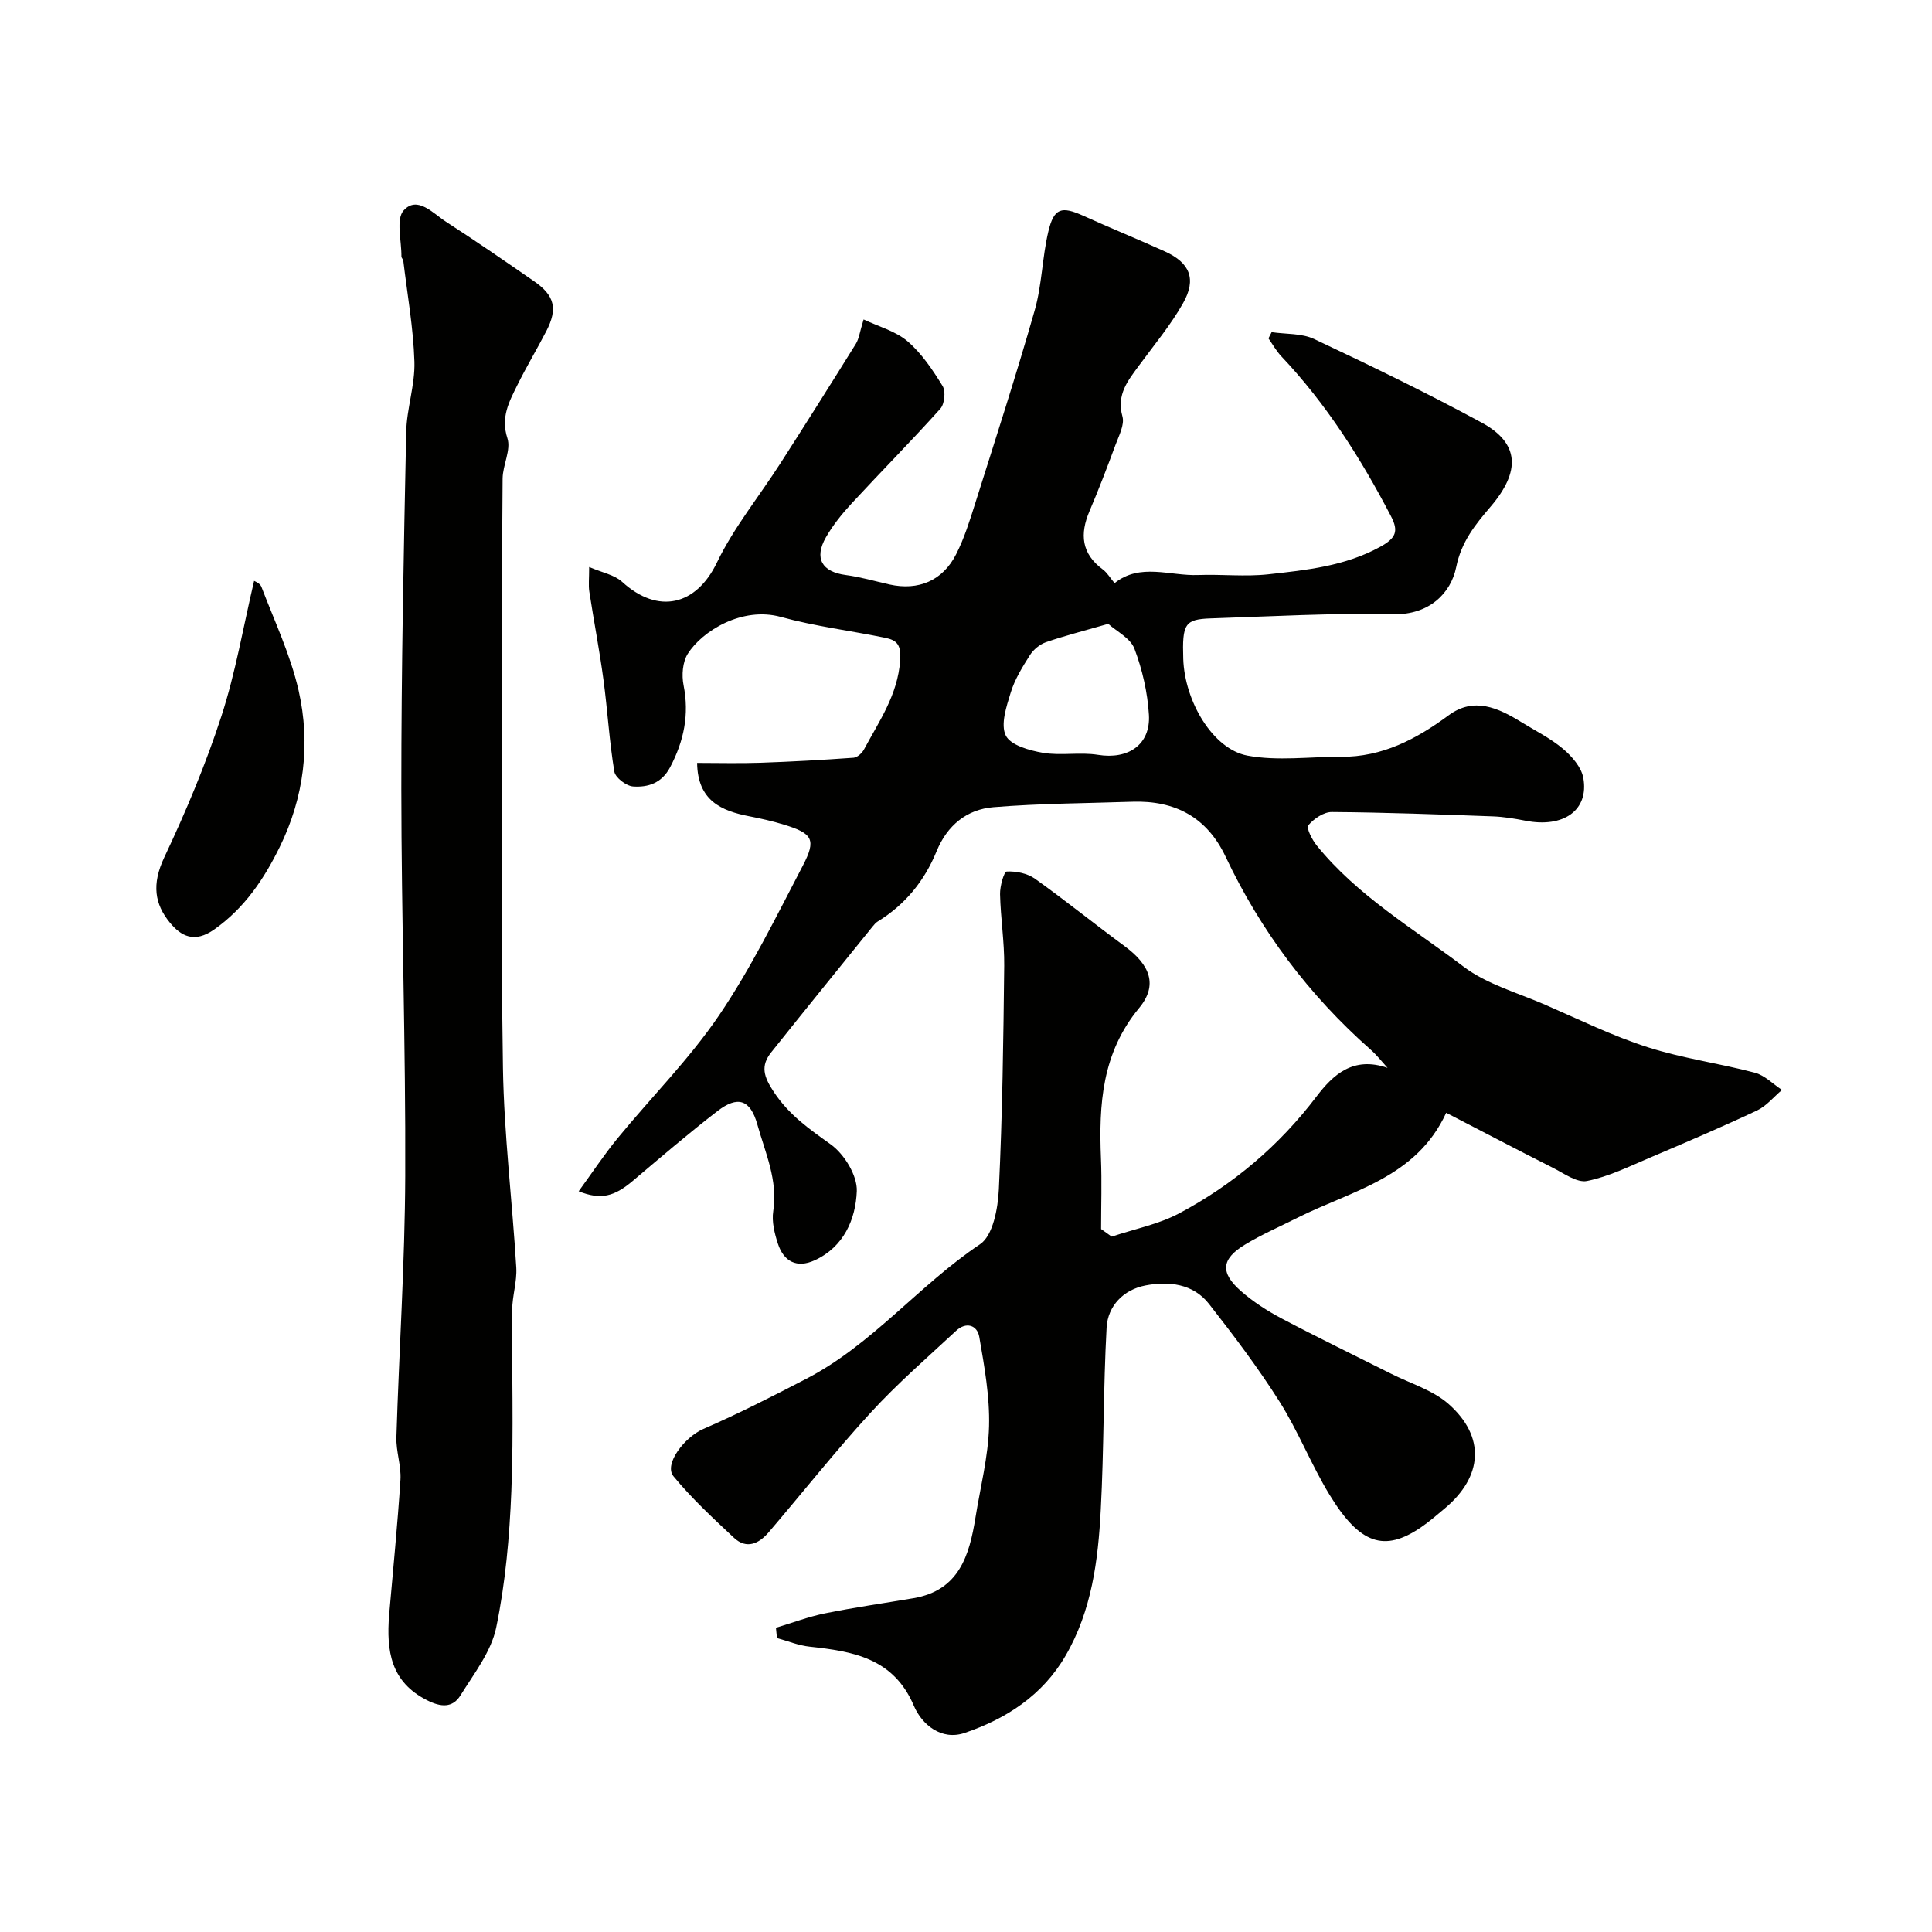
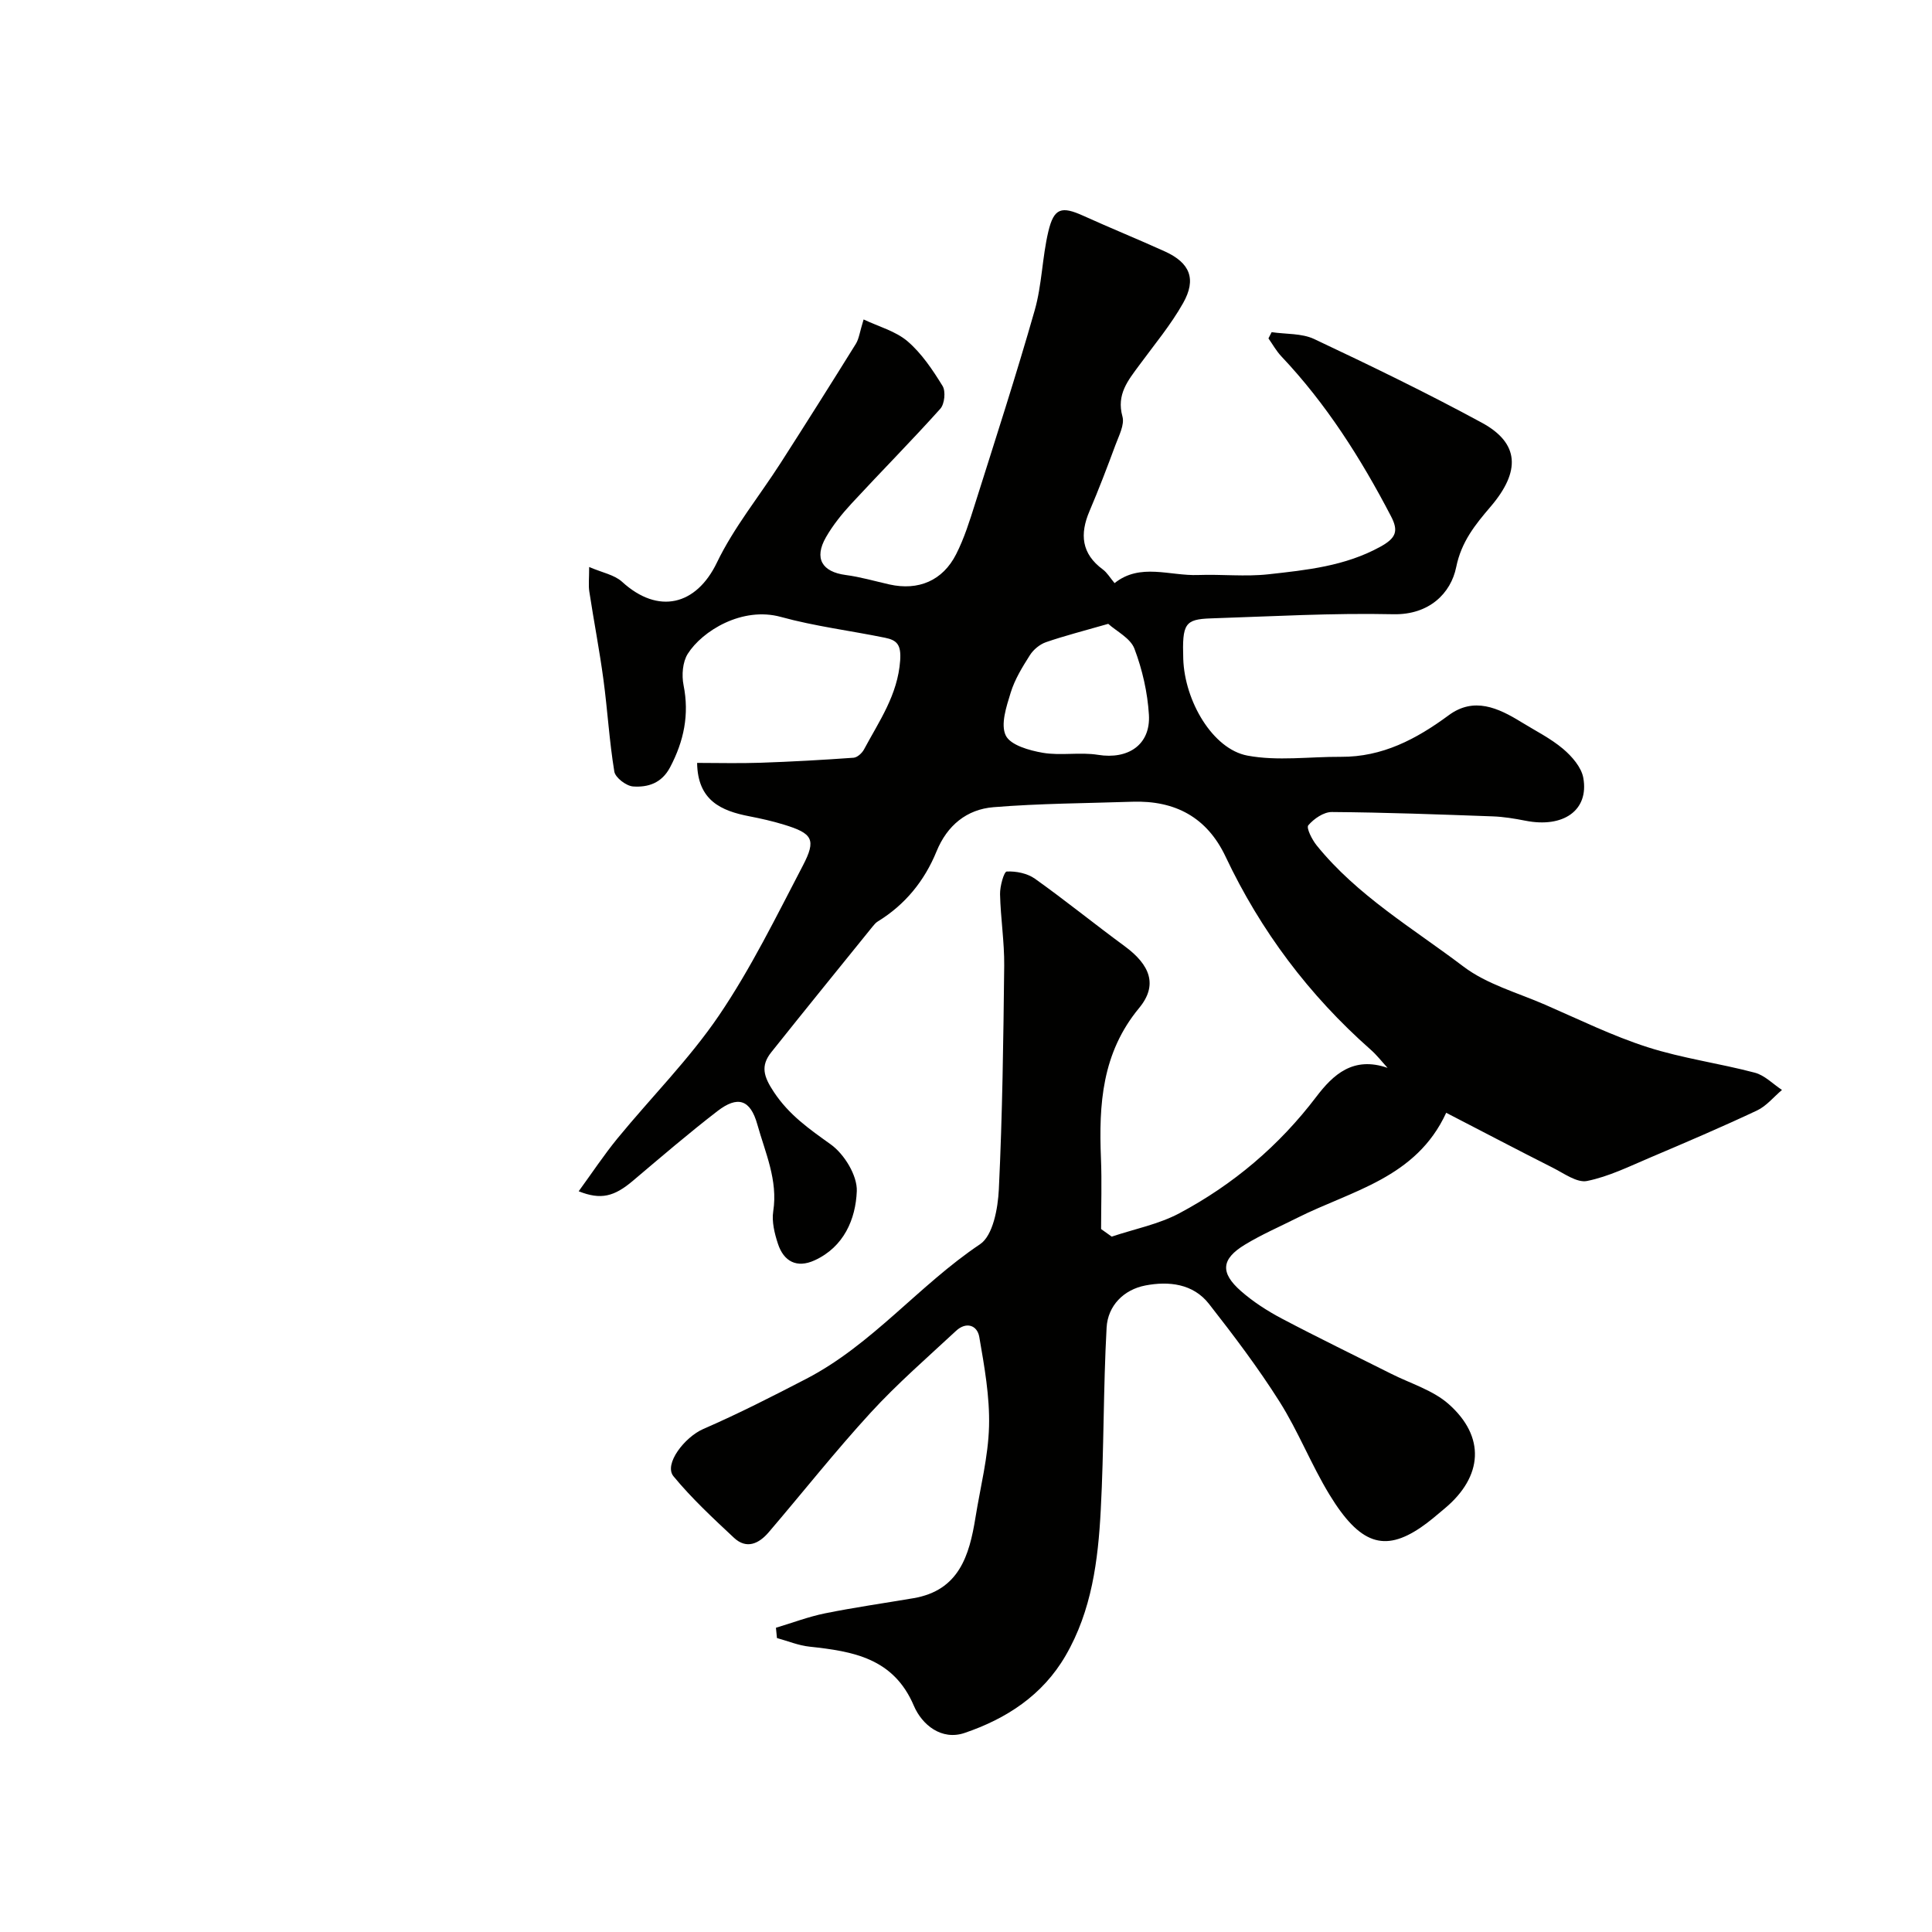
<svg xmlns="http://www.w3.org/2000/svg" enable-background="new 0 0 400 400" viewBox="0 0 400 400">
  <g fill="#010100">
    <path d="m230.17 256.03c4.7-1.58 9.72-2.55 14.03-4.85 11.14-5.94 20.63-13.97 28.33-24.11 3.49-4.59 7.64-8.44 14.75-5.98-1.16-1.27-2.22-2.65-3.51-3.78-12.75-11.26-22.76-24.58-30.03-39.96-3.86-8.17-10.48-11.65-19.3-11.36-9.59.32-19.2.35-28.75 1.13-5.53.45-9.59 3.76-11.79 9.15-2.49 6.09-6.48 11.02-12.15 14.5-.42.25-.76.66-1.07 1.04-7.01 8.67-14.04 17.32-20.99 26.04-2.27 2.84-1.59 5.04.53 8.24 3.16 4.77 7.32 7.65 11.77 10.84 2.8 2 5.53 6.45 5.4 9.69-.23 5.79-2.67 11.55-8.74 14.32-3.66 1.67-6.38.26-7.59-3.44-.7-2.13-1.3-4.57-.97-6.72 1-6.44-1.66-12.13-3.29-17.97-1.45-5.19-4.07-6-8.26-2.77-5.98 4.61-11.71 9.53-17.48 14.41-3.89 3.29-6.63 4.03-11.25 2.19 2.74-3.76 5.22-7.51 8.05-10.97 6.98-8.51 14.86-16.39 21.01-25.45 6.62-9.76 11.86-20.49 17.34-30.98 2.85-5.45 2.03-6.7-3.95-8.52-2.32-.71-4.71-1.25-7.09-1.71-5.87-1.13-10.73-3.27-10.84-11.06 4.26 0 8.69.12 13.11-.03 6.43-.22 12.87-.58 19.29-1.04.77-.06 1.74-.95 2.15-1.71 3.13-5.86 6.98-11.27 7.49-18.42.23-3.28-.67-4.21-3.13-4.71-7.18-1.47-14.51-2.37-21.56-4.31-8.01-2.21-16.29 2.89-19.29 7.64-1.07 1.7-1.28 4.42-.87 6.47 1.22 6.1.08 11.58-2.78 17.01-1.74 3.3-4.57 4.19-7.66 3.98-1.42-.1-3.68-1.82-3.89-3.08-1.04-6.29-1.4-12.69-2.25-19.01-.82-6.11-2-12.17-2.93-18.27-.2-1.29-.03-2.63-.03-5.08 2.71 1.17 5.22 1.61 6.81 3.06 7.49 6.85 15.36 4.9 19.63-3.96 3.51-7.29 8.77-13.73 13.18-20.6 5.26-8.2 10.46-16.44 15.6-24.71.65-1.05.79-2.42 1.6-5.04 3.12 1.48 6.63 2.41 9.11 4.53 2.92 2.51 5.19 5.91 7.24 9.24.68 1.11.42 3.73-.47 4.72-5.97 6.66-12.28 13.02-18.35 19.59-1.99 2.15-3.88 4.49-5.33 7.02-2.5 4.37-.81 7.16 4.11 7.81 3.05.4 6.04 1.28 9.06 1.96 5.95 1.32 11-.76 13.79-6.27 1.68-3.3 2.8-6.91 3.92-10.45 4.2-13.31 8.51-26.6 12.34-40.03 1.51-5.28 1.55-10.97 2.83-16.34 1.16-4.89 2.74-5.28 7.25-3.24 5.6 2.54 11.31 4.85 16.9 7.39 5.16 2.35 6.57 5.7 3.74 10.7-2.55 4.52-5.94 8.58-9.03 12.79-2.34 3.18-4.8 6.08-3.52 10.67.48 1.72-.76 4.02-1.47 5.96-1.69 4.58-3.44 9.14-5.35 13.63-2.04 4.77-1.67 8.82 2.76 12.08.89.66 1.49 1.71 2.43 2.83 5.3-4.24 11.44-1.46 17.31-1.68 4.85-.18 9.75.38 14.55-.15 7.91-.88 15.83-1.68 23.12-5.68 3.3-1.81 3.87-3.25 2.24-6.36-6.23-11.95-13.38-23.24-22.69-33.08-1.04-1.1-1.79-2.47-2.67-3.72.22-.43.44-.86.66-1.29 2.95.44 6.22.21 8.8 1.42 11.7 5.52 23.36 11.16 34.72 17.33 7.79 4.23 8.07 10.05 1.82 17.37-3.16 3.7-6.06 7.24-7.13 12.53-1.1 5.42-5.61 9.91-13.01 9.75-12.59-.28-25.2.45-37.79.86-5.39.18-5.94 1.12-5.71 8.38.28 8.74 6.09 18.68 13.29 20.03 6.24 1.17 12.88.21 19.34.25 8.6.06 15.64-3.67 22.35-8.62 5.2-3.83 10.22-1.52 14.99 1.42 2.92 1.8 6.05 3.35 8.65 5.54 1.84 1.55 3.82 3.82 4.21 6.04 1.19 6.71-4.14 10.4-11.98 8.85-2.24-.44-4.52-.82-6.79-.9-11.1-.4-22.2-.82-33.3-.9-1.68-.01-3.72 1.39-4.87 2.75-.46.54.78 2.98 1.73 4.16 8.4 10.4 19.92 17.15 30.37 25.07 4.85 3.68 11.2 5.42 16.92 7.91 7.02 3.05 13.94 6.46 21.2 8.79 7.23 2.32 14.86 3.34 22.23 5.29 2.05.54 3.76 2.35 5.62 3.57-1.71 1.44-3.21 3.33-5.16 4.25-7.29 3.43-14.71 6.6-22.13 9.75-4.29 1.82-8.57 3.94-13.07 4.85-2.09.42-4.78-1.58-7.07-2.73-7.25-3.66-14.44-7.44-22.09-11.39-6.24 13.55-19.6 16.1-30.85 21.76-3.63 1.83-7.39 3.45-10.85 5.56-4.87 2.96-5.13 5.78-.81 9.58 2.55 2.24 5.49 4.13 8.5 5.72 7.47 3.94 15.08 7.62 22.63 11.42 4.01 2.02 8.62 3.38 11.88 6.26 7.67 6.78 7.09 15-.77 21.59-1.63 1.37-3.25 2.78-5 3.97-7.54 5.12-12.62 3.51-18.91-6.82-3.78-6.21-6.45-13.1-10.33-19.24-4.44-7.02-9.48-13.69-14.61-20.24-3.29-4.2-8.33-4.73-13.15-3.81-4.49.86-7.79 4.18-8.04 8.73-.69 12.57-.54 25.18-1.21 37.74-.55 10.46-1.86 20.85-7.29 30.19-4.77 8.21-12.28 13.06-20.91 15.99-4.75 1.61-8.81-1.67-10.5-5.64-4.21-9.89-12.62-11.26-21.61-12.23-2.28-.24-4.49-1.17-6.73-1.78-.07-.71-.14-1.42-.21-2.13 3.38-1.01 6.7-2.28 10.14-2.98 6.07-1.23 12.22-2.1 18.33-3.14 9.43-1.6 11.57-8.82 12.84-16.7 1.01-6.29 2.64-12.56 2.81-18.88.16-6.16-.96-12.39-2.02-18.51-.43-2.47-2.73-3.19-4.79-1.28-5.99 5.57-12.2 10.96-17.72 16.98-7.32 7.98-14.05 16.51-21.1 24.75-2 2.34-4.56 3.57-7.17 1.14-4.35-4.07-8.76-8.16-12.53-12.74-2.06-2.5 2.31-8.11 6.16-9.79 7.25-3.15 14.31-6.75 21.33-10.39 13.65-7.08 23.31-19.38 35.97-27.86 2.69-1.8 3.71-7.43 3.9-11.38.74-15.41.94-30.86 1.11-46.29.05-4.93-.75-9.87-.86-14.8-.04-1.64.81-4.67 1.38-4.7 1.93-.1 4.26.37 5.83 1.48 6.31 4.49 12.34 9.39 18.59 13.98 5.25 3.86 6.94 8.03 2.99 12.8-7.71 9.32-8.35 19.94-7.9 31.11.2 4.87.03 9.76.03 14.65.75.55 1.48 1.06 2.2 1.57zm-.72-126.87c-5.17 1.49-9.09 2.48-12.9 3.8-1.29.45-2.6 1.54-3.33 2.7-1.55 2.44-3.12 4.99-3.96 7.72-.89 2.89-2.14 6.6-1.03 8.89.97 2.01 4.89 3.11 7.69 3.59 3.72.63 7.68-.18 11.41.42 6.22 1.01 10.91-2.07 10.54-8.29-.28-4.63-1.36-9.35-3-13.69-.83-2.18-3.7-3.59-5.42-5.14z" />
-     <path d="m80.56 334.4c.81-9.35 1.75-18.68 2.35-28.04.18-2.9-.93-5.86-.84-8.78.55-18.03 1.76-36.04 1.83-54.07.11-26.75-.8-53.5-.81-80.24-.01-24.6.5-49.21 1.01-73.81.1-4.87 1.85-9.75 1.7-14.58-.22-6.98-1.47-13.93-2.3-20.89-.04-.31-.4-.6-.39-.89.04-3.27-1.18-7.72.47-9.54 2.84-3.12 6.09.63 8.77 2.36 6.16 3.97 12.19 8.14 18.22 12.31 4.26 2.94 4.93 5.69 2.55 10.3-1.95 3.77-4.14 7.42-6.02 11.22-1.68 3.41-3.47 6.63-2.05 10.98.79 2.41-.96 5.54-.99 8.35-.13 12.82-.06 25.65-.06 38.47 0 27.84-.31 55.69.13 83.52.22 13.8 1.93 27.57 2.76 41.37.17 2.9-.83 5.85-.85 8.78-.1 12.49.33 25-.17 37.47-.38 9.47-1.22 19.03-3.14 28.29-1.04 4.99-4.6 9.53-7.4 14.04-1.64 2.64-4.09 2.43-6.9 1-7.58-3.82-8.44-10.25-7.87-17.62z" />
-     <path d="m52.61 120.26c.06.05 1.22.47 1.51 1.23 2.71 7.1 6.02 14.09 7.7 21.45 2.52 11.07 1.13 22.18-3.91 32.43-3.22 6.56-7.24 12.61-13.53 17.05-4.13 2.92-6.92 1.41-9.25-1.45-3.06-3.76-3.79-7.81-1.11-13.48 4.48-9.48 8.57-19.23 11.81-29.19 2.94-9.02 4.53-18.49 6.78-28.04z" />
  </g>
</svg>